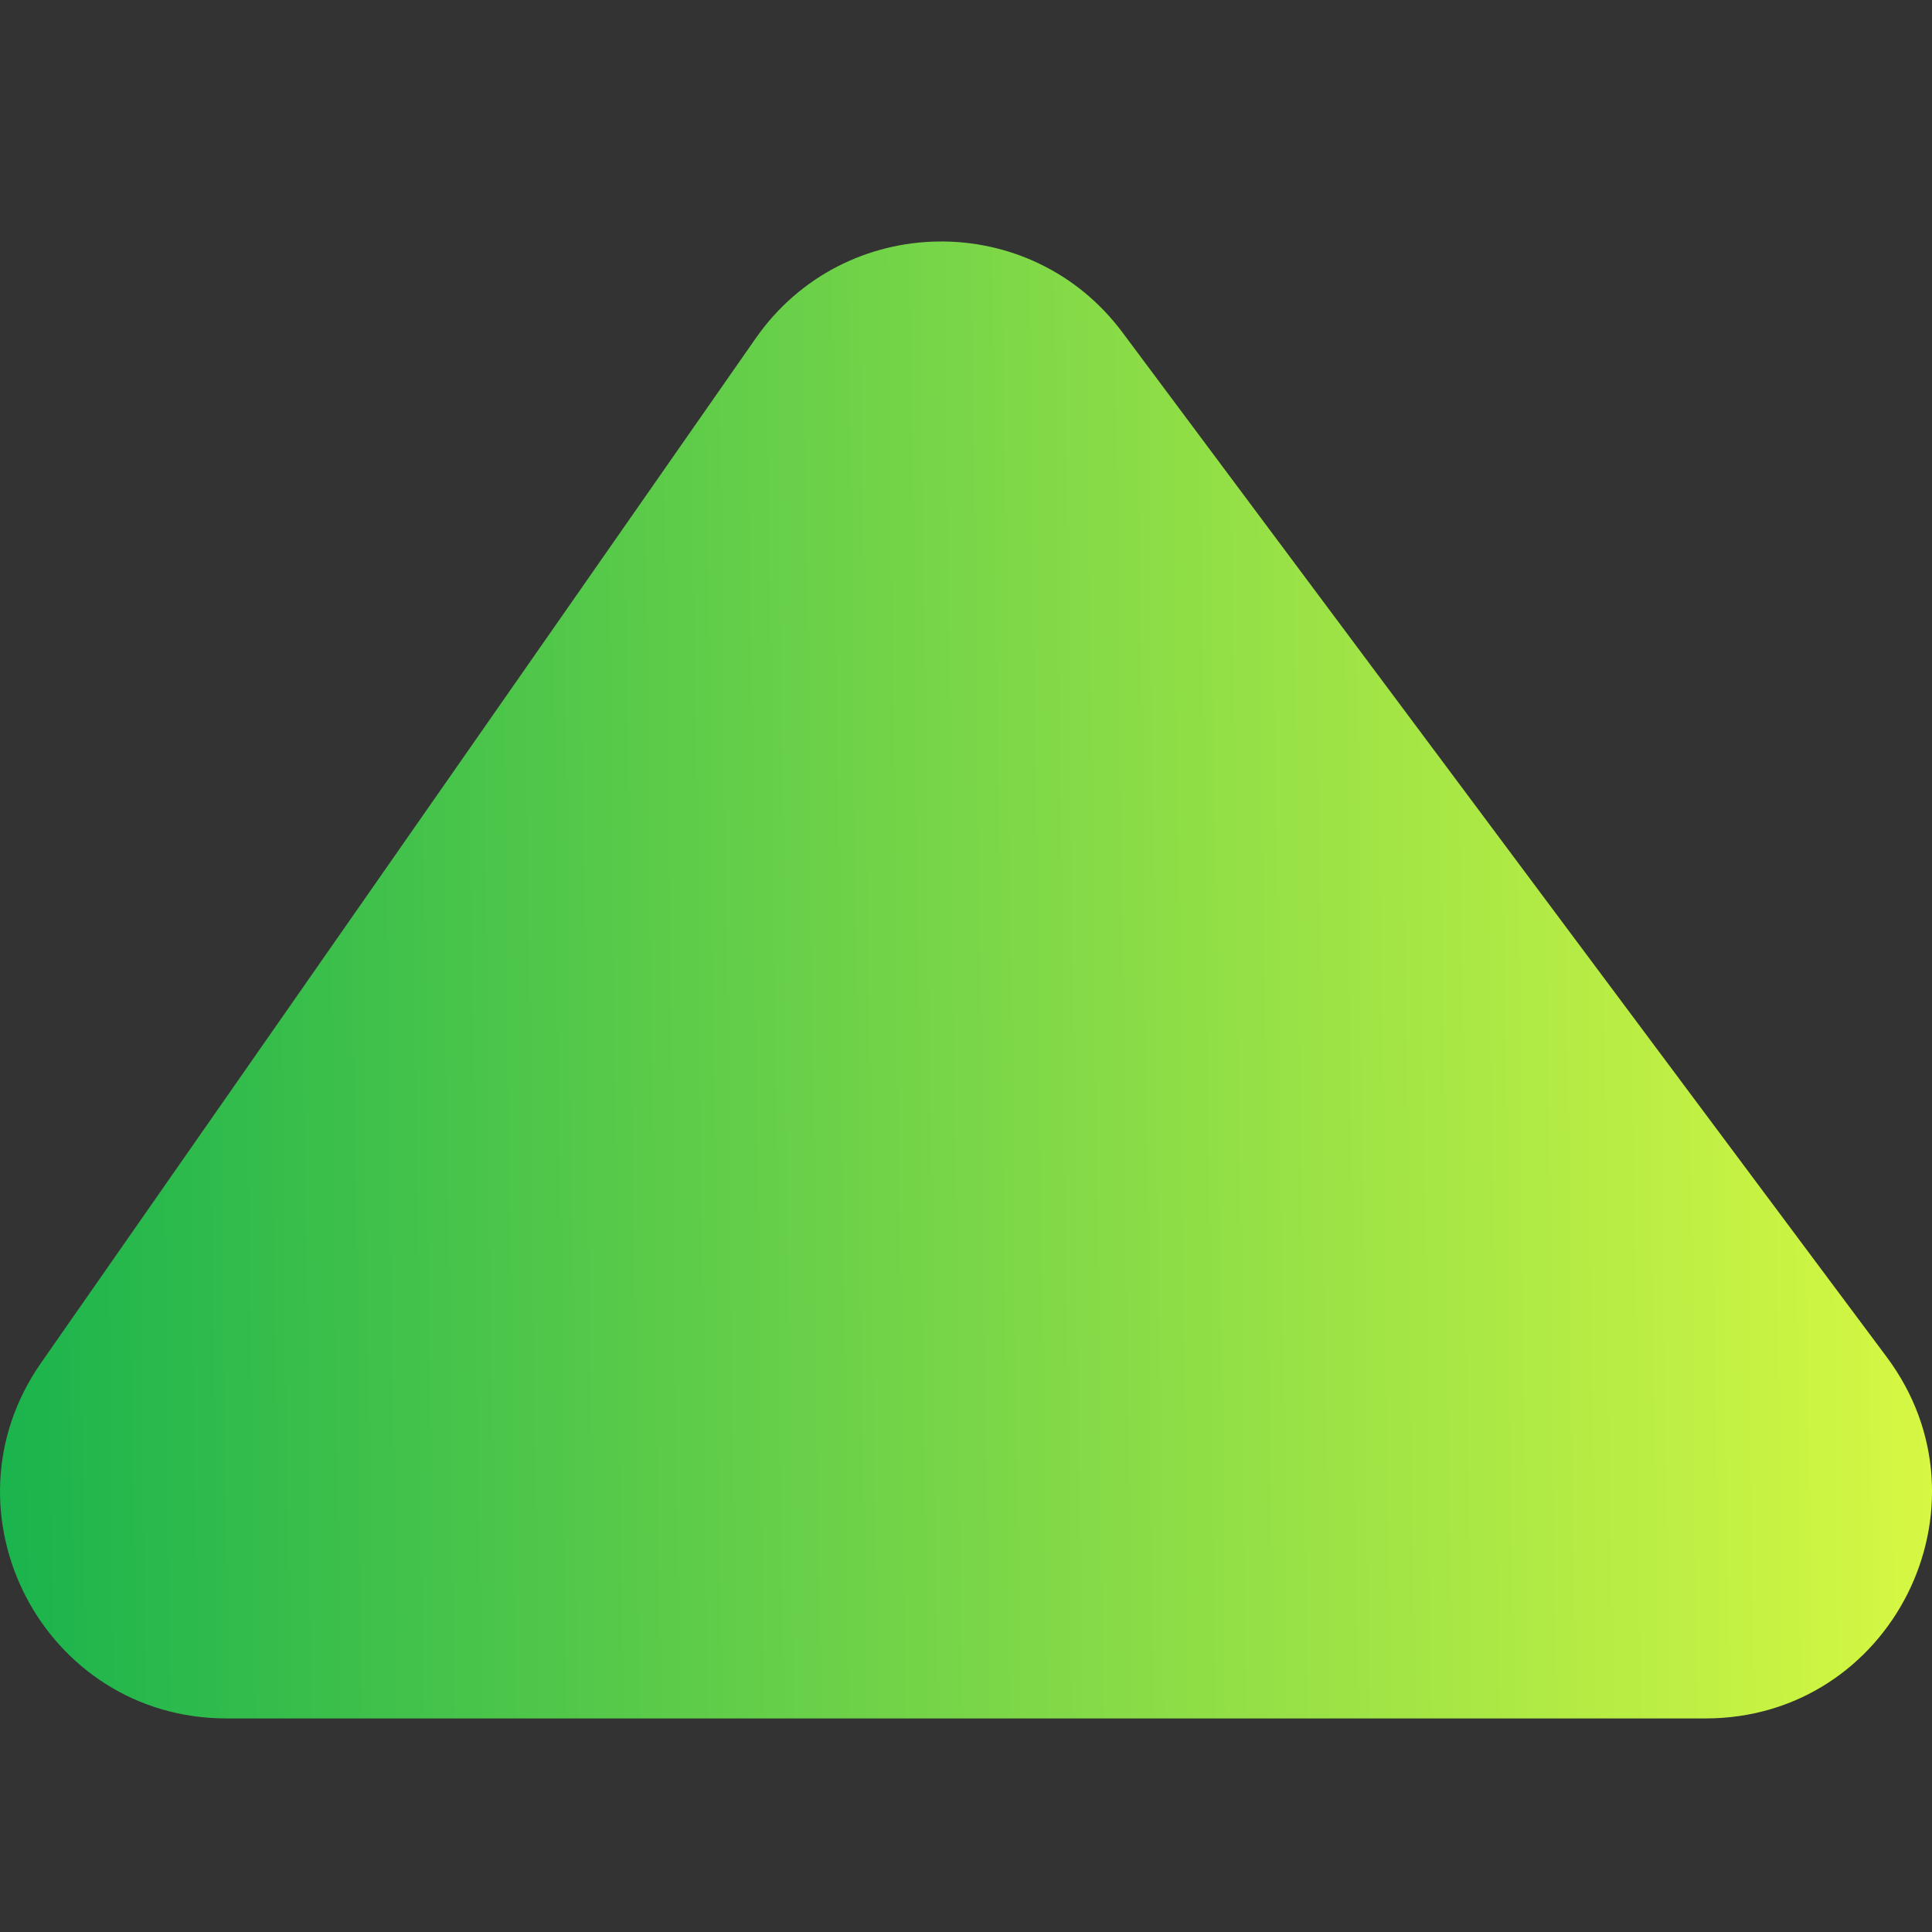
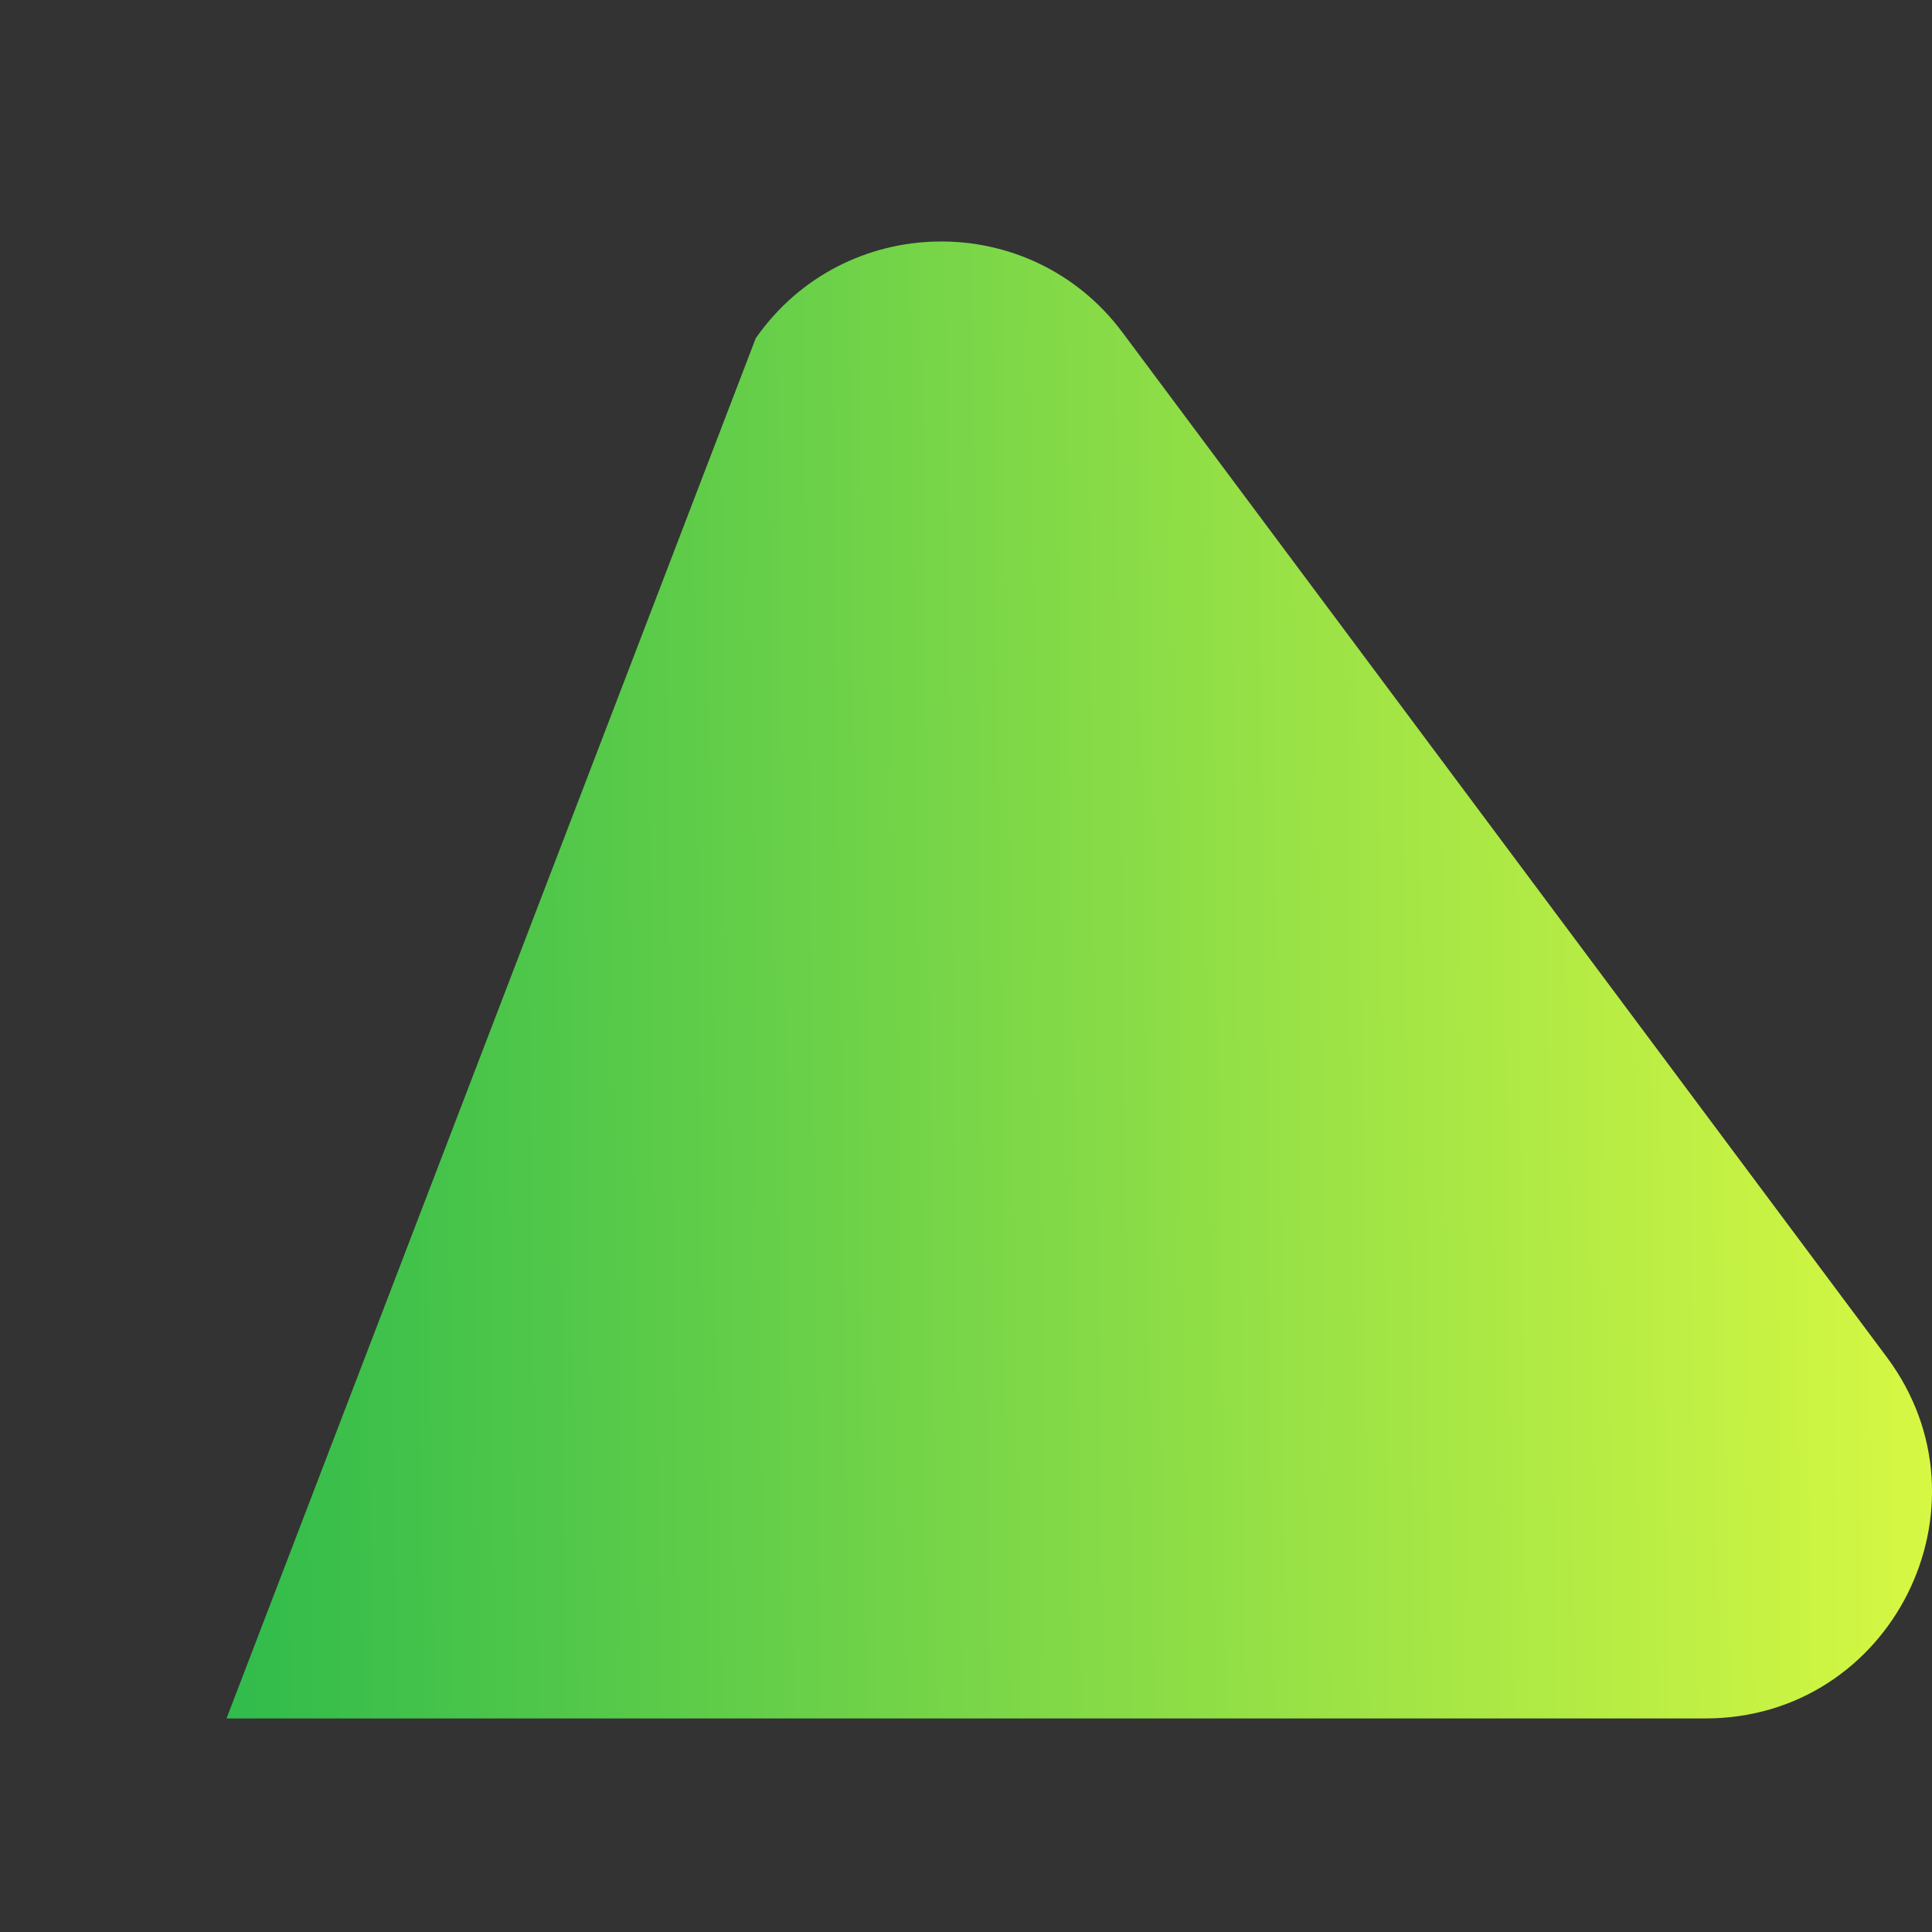
<svg xmlns="http://www.w3.org/2000/svg" width="24" height="24" viewBox="0 0 24 24" fill="none">
  <rect x="0" y="0" width="24" height="24" fill="#333333" stroke="none" />
-   <path d="M21.186 21.347H2.814C0.544 21.347 -0.789 18.793 0.51 16.93L9.388 4.202C10.485 2.63 12.798 2.593 13.944 4.13L23.438 16.858C24.82 18.711 23.497 21.347 21.186 21.347Z" fill="url(#paint0_linear_2355_1716)" />
+   <path d="M21.186 21.347H2.814L9.388 4.202C10.485 2.63 12.798 2.593 13.944 4.13L23.438 16.858C24.82 18.711 23.497 21.347 21.186 21.347Z" fill="url(#paint0_linear_2355_1716)" />
  <defs>
    <linearGradient id="paint0_linear_2355_1716" x1="-0.211" y1="17.049" x2="25.072" y2="16.74" gradientUnits="userSpaceOnUse">
      <stop stop-color="#19B34D" />
      <stop offset="1" stop-color="#DFFB42" />
    </linearGradient>
  </defs>
</svg>